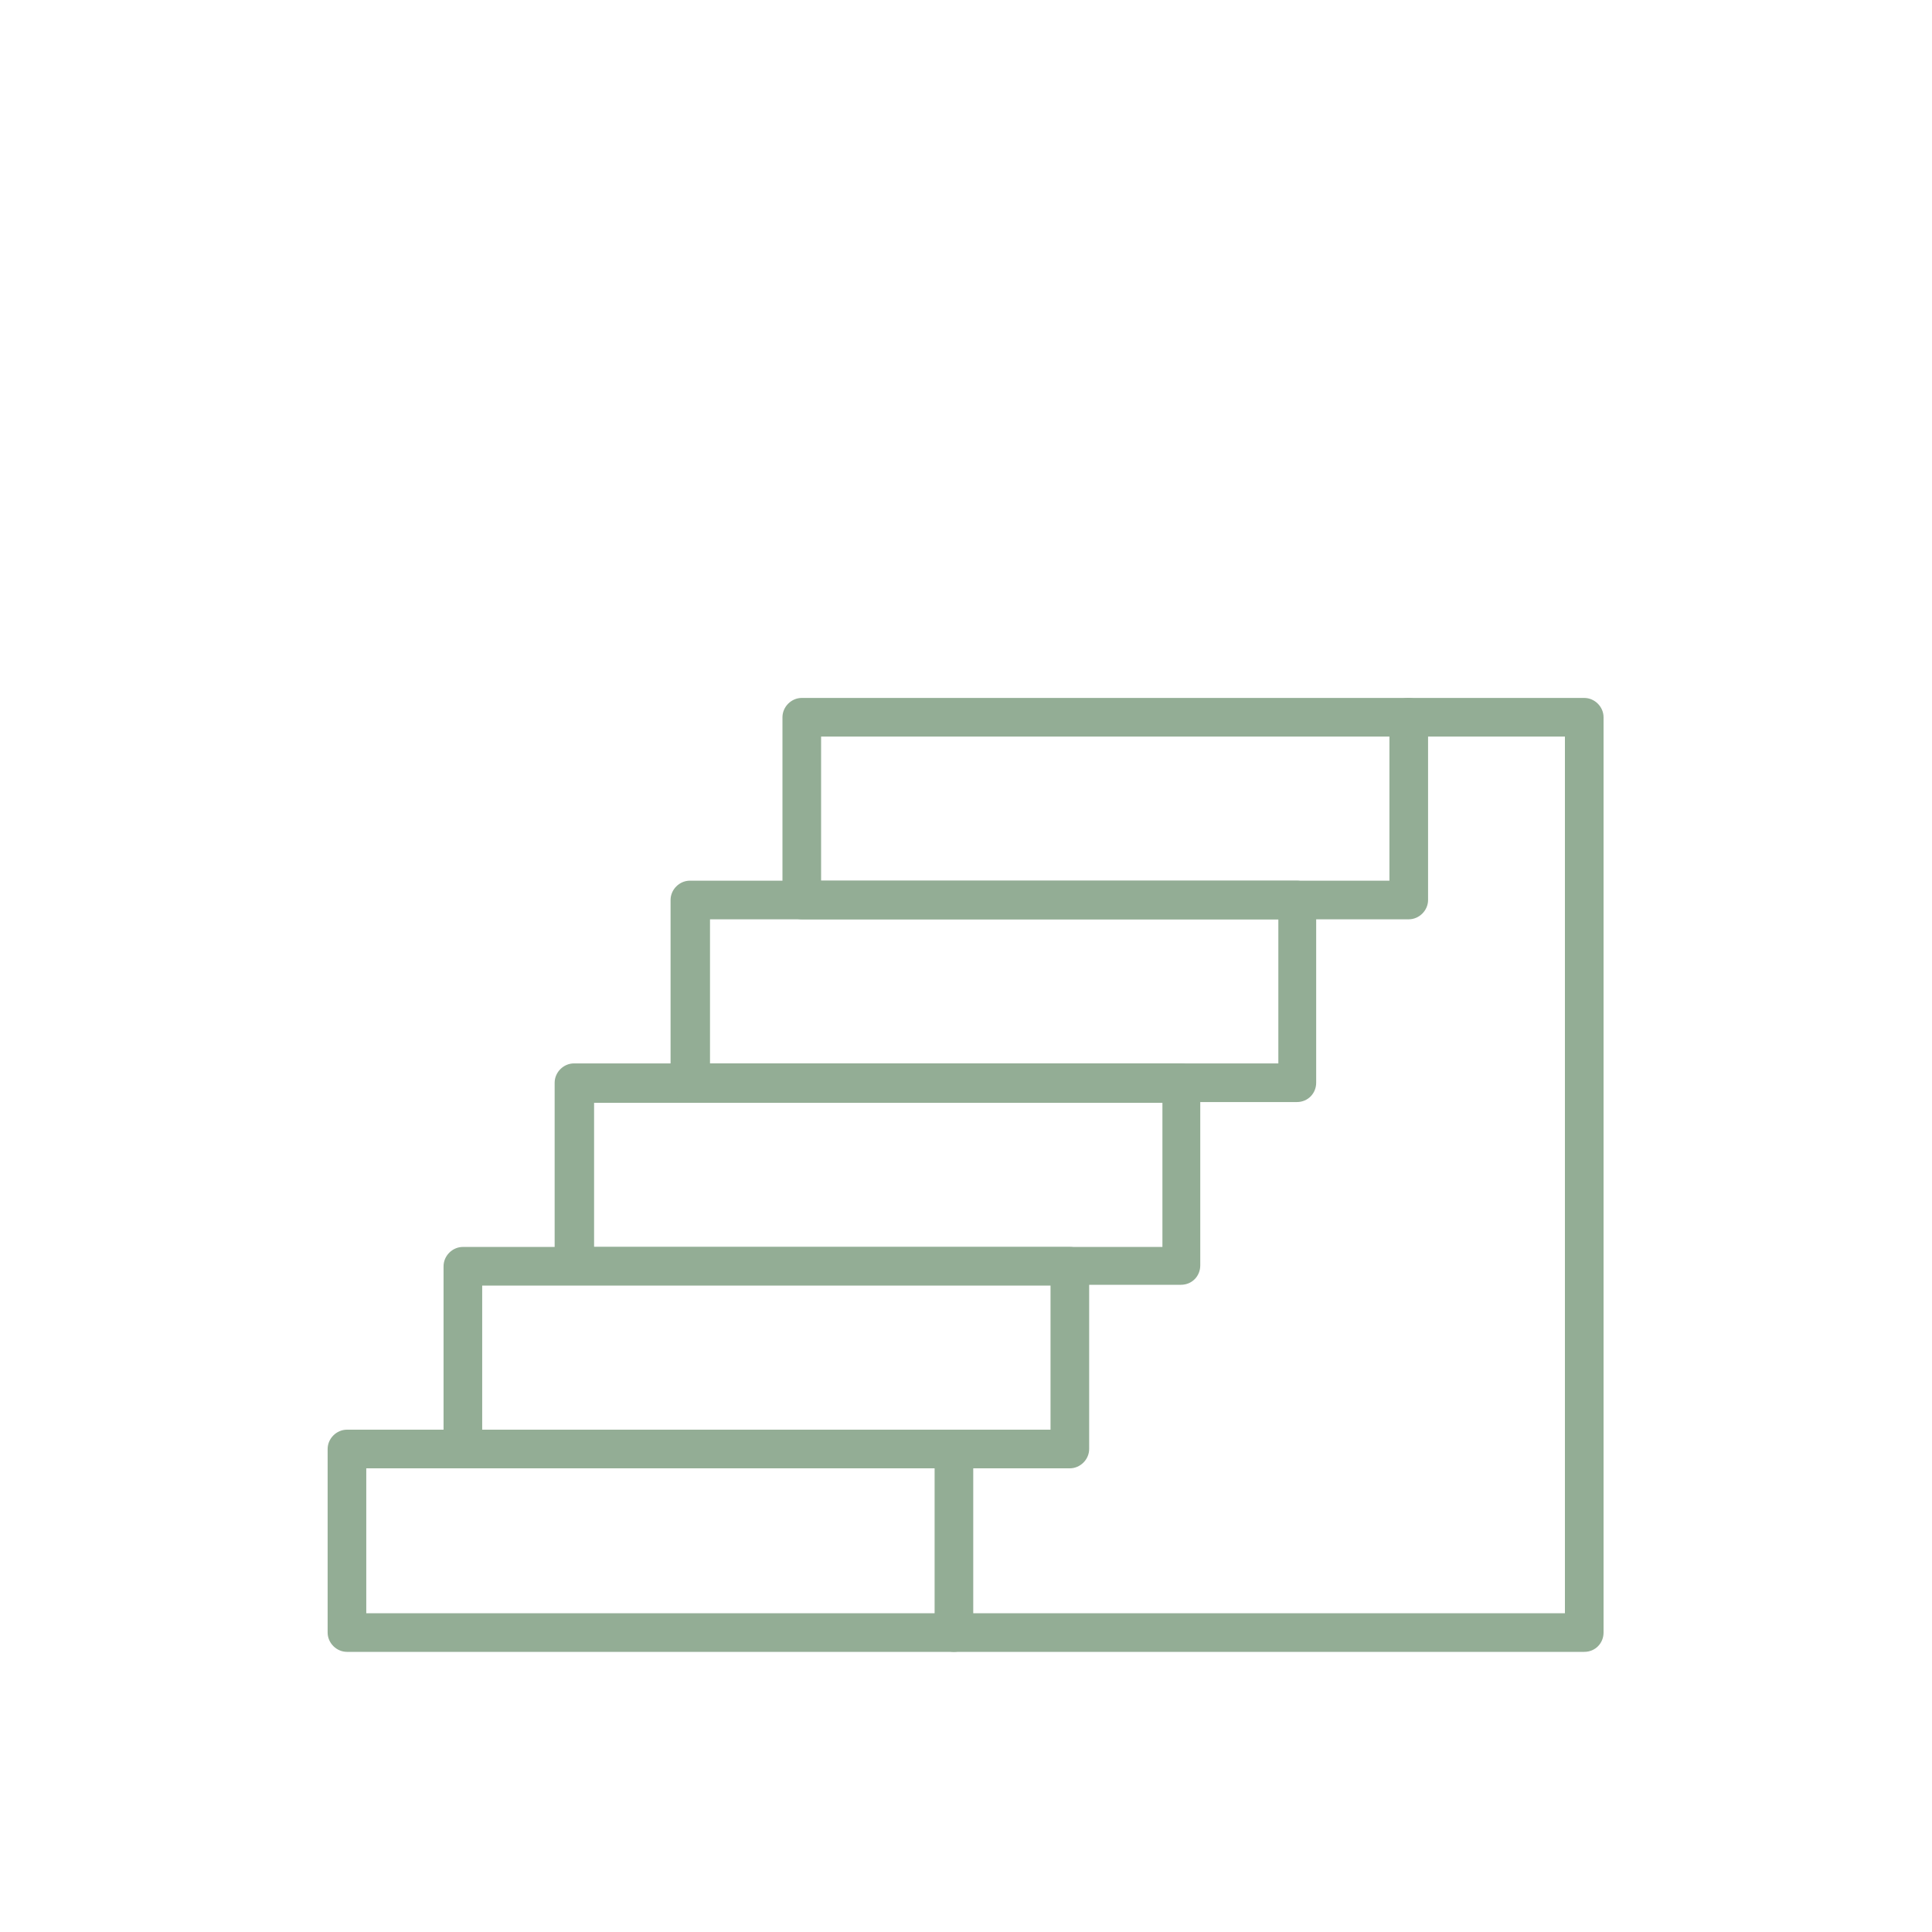
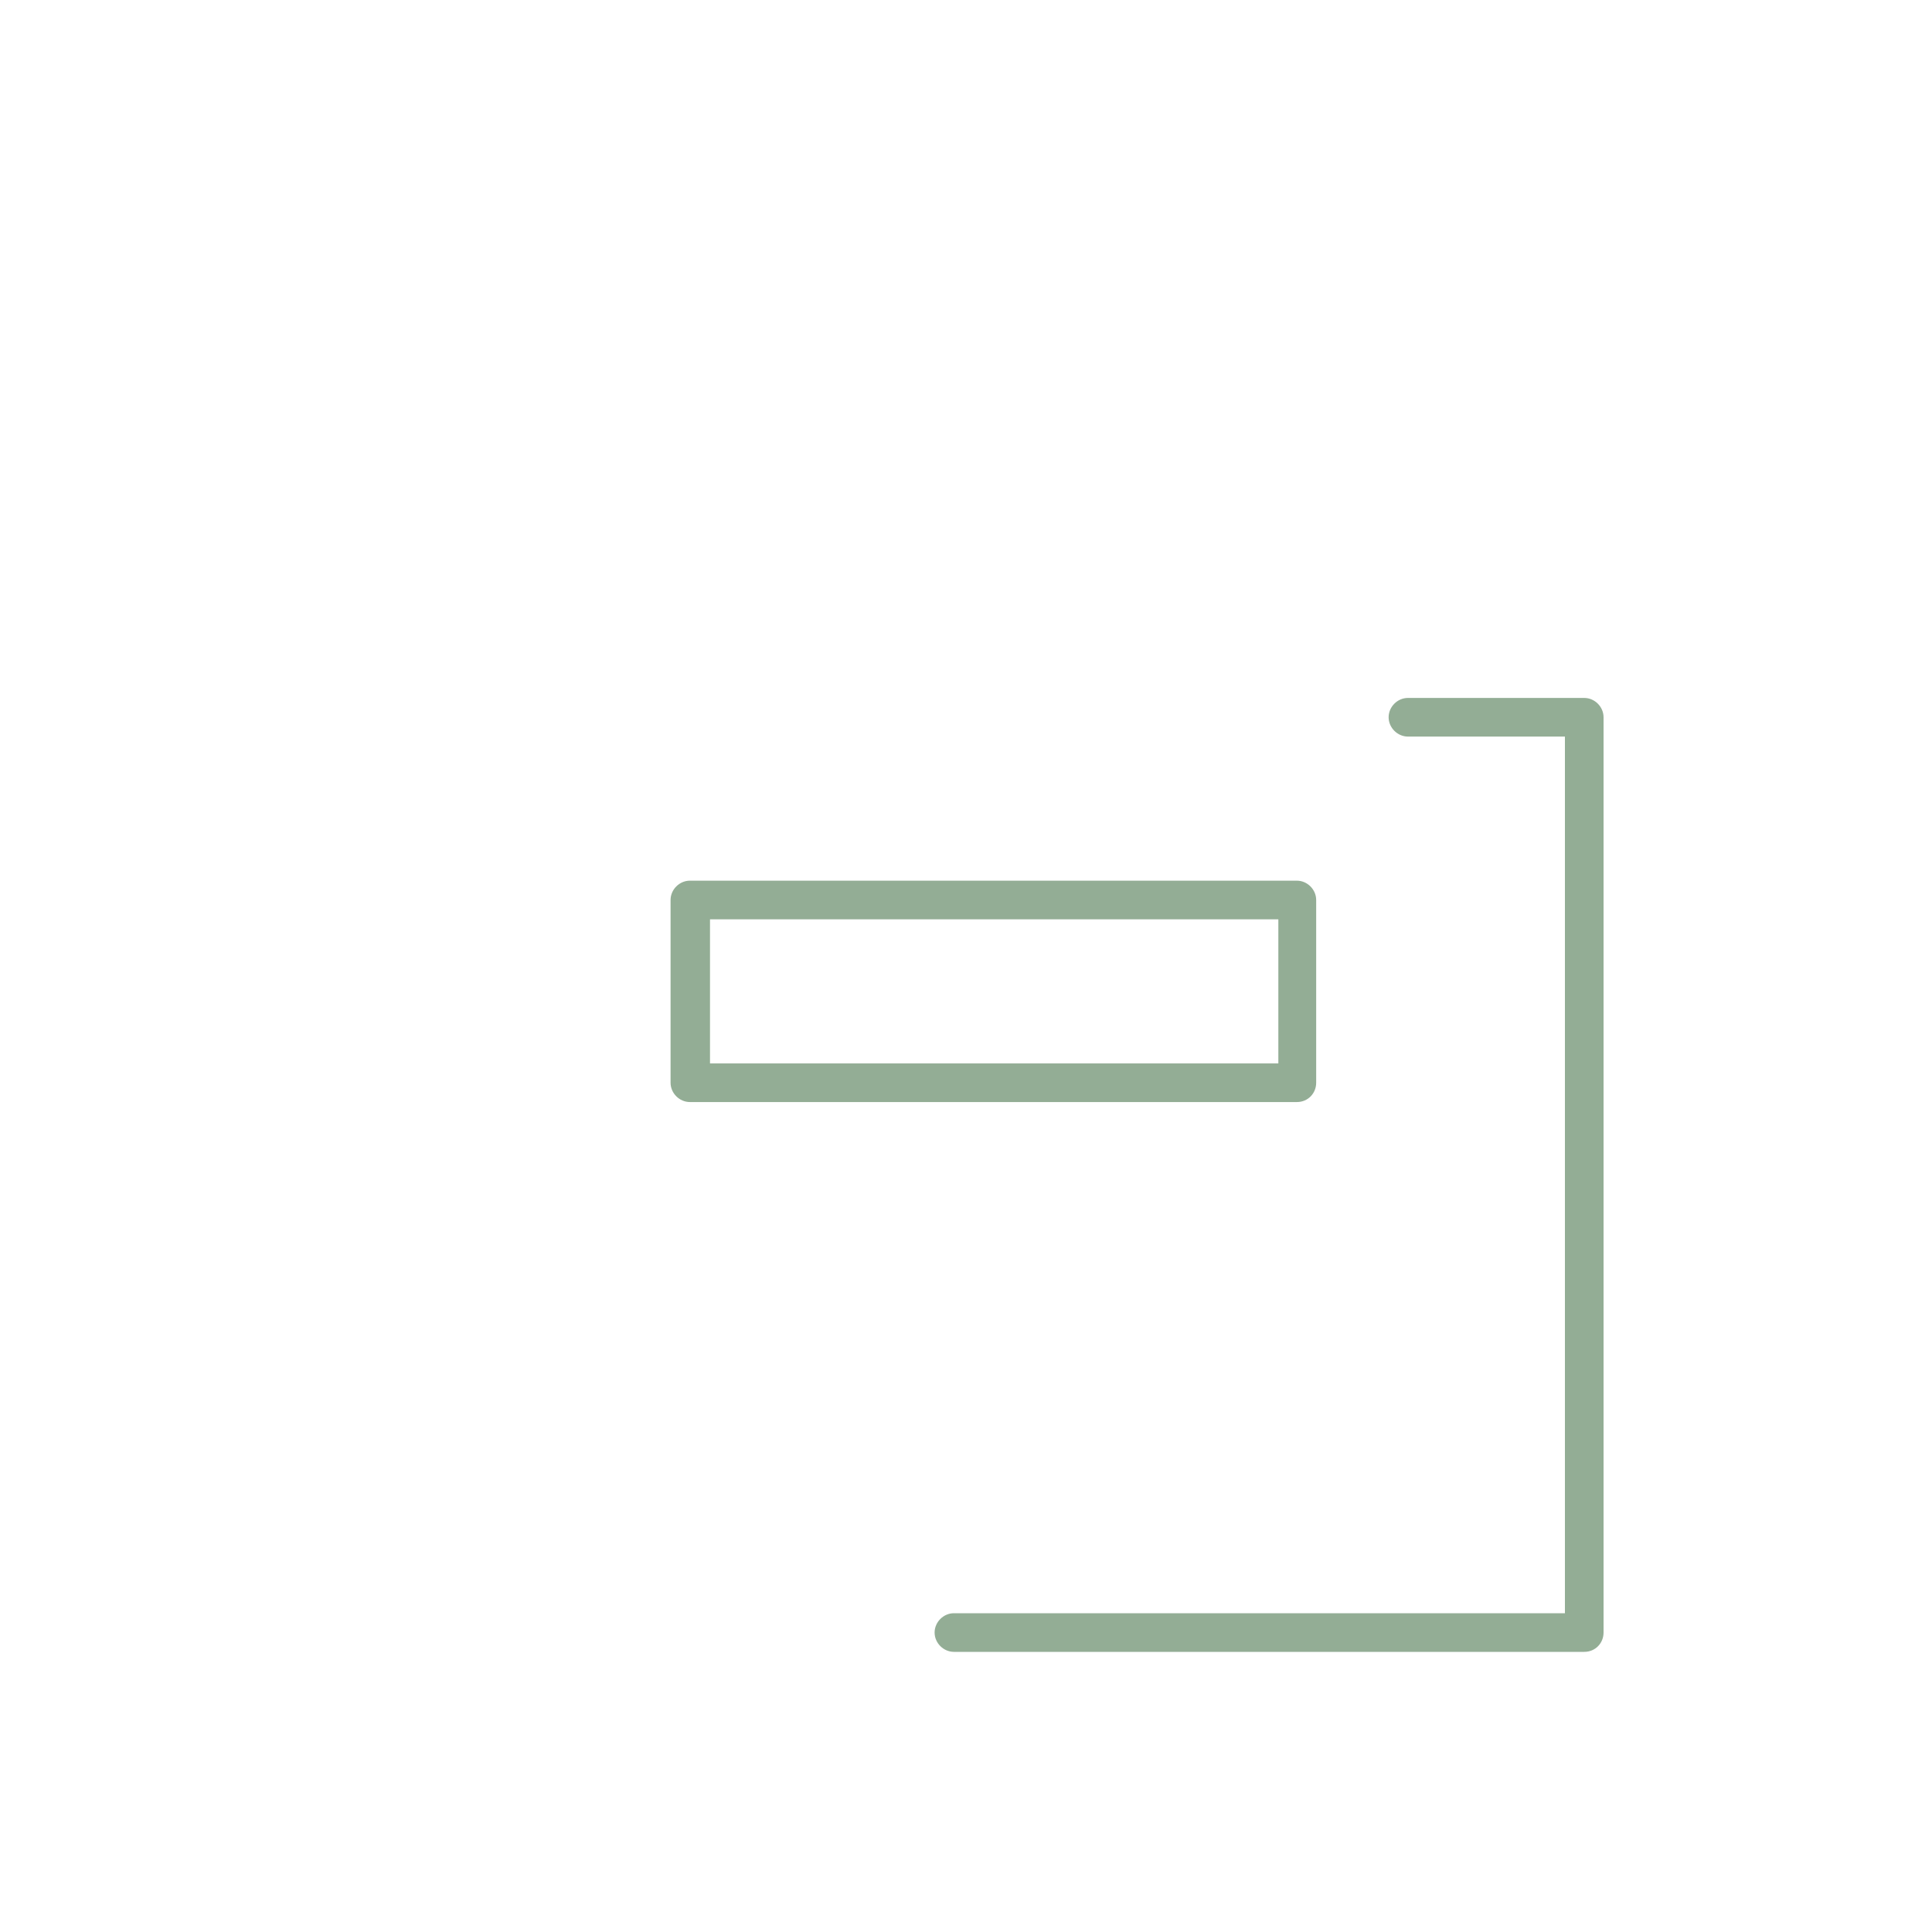
<svg xmlns="http://www.w3.org/2000/svg" id="Icons" version="1.1" viewBox="0 0 240 240">
  <defs>
    <style>
      .st0 {
        fill: #93ad95;
        fill-rule: evenodd;
      }
    </style>
  </defs>
-   <path class="st0" d="M45.5,200.4h70.6v-18H45.5v18h0ZM118.6,205.2H43.1c-1.3,0-2.4-1.1-2.4-2.4v-22.8c0-1.3,1.1-2.4,2.4-2.4h75.4c1.3,0,2.4,1.1,2.4,2.4v22.8c0,1.3-1.1,2.4-2.4,2.4Z" />
-   <path class="st0" d="M59.9,177.6h70.6v-17.9H59.9v17.9h0ZM133,182.4H57.5c-1.3,0-2.4-1.1-2.4-2.4v-22.7c0-1.3,1.1-2.4,2.4-2.4h75.4c1.3,0,2.4,1.1,2.4,2.4v22.7c0,1.3-1.1,2.4-2.4,2.4Z" />
-   <path class="st0" d="M73.8,154.9h70.6v-17.9h-70.6v17.9h0ZM146.8,159.6h-75.5c-1.3,0-2.4-1.1-2.4-2.4v-22.7c0-1.3,1.1-2.4,2.4-2.4h75.4c1.3,0,2.4,1.1,2.4,2.4v22.7c0,1.3-1,2.4-2.4,2.4Z" />
  <path class="st0" d="M88.2,132.1h70.6v-17.9h-70.6v17.9h0ZM161.2,136.9h-75.5c-1.3,0-2.4-1.1-2.4-2.4v-22.7c0-1.3,1.1-2.4,2.4-2.4h75.4c1.3,0,2.4,1.1,2.4,2.4v22.7c0,1.3-1,2.4-2.4,2.4Z" />
-   <path class="st0" d="M102,109.4h70.6v-17.9h-70.6v17.9h0ZM175,114.2h-75.4c-1.3,0-2.4-1.1-2.4-2.4v-22.7c0-1.3,1.1-2.4,2.4-2.4h75.4c1.3,0,2.4,1.1,2.4,2.4v22.7c0,1.3-1.1,2.4-2.4,2.4Z" />
  <path class="st0" d="M196.9,205.2h-78.4c-1.3,0-2.4-1.1-2.4-2.4s1.1-2.4,2.4-2.4h75.9v-108.9h-19.5c-1.3,0-2.4-1.1-2.4-2.4s1.1-2.4,2.4-2.4h21.9c1.3,0,2.4,1.1,2.4,2.4v113.7c0,1.3-1,2.4-2.4,2.4Z" />
</svg>